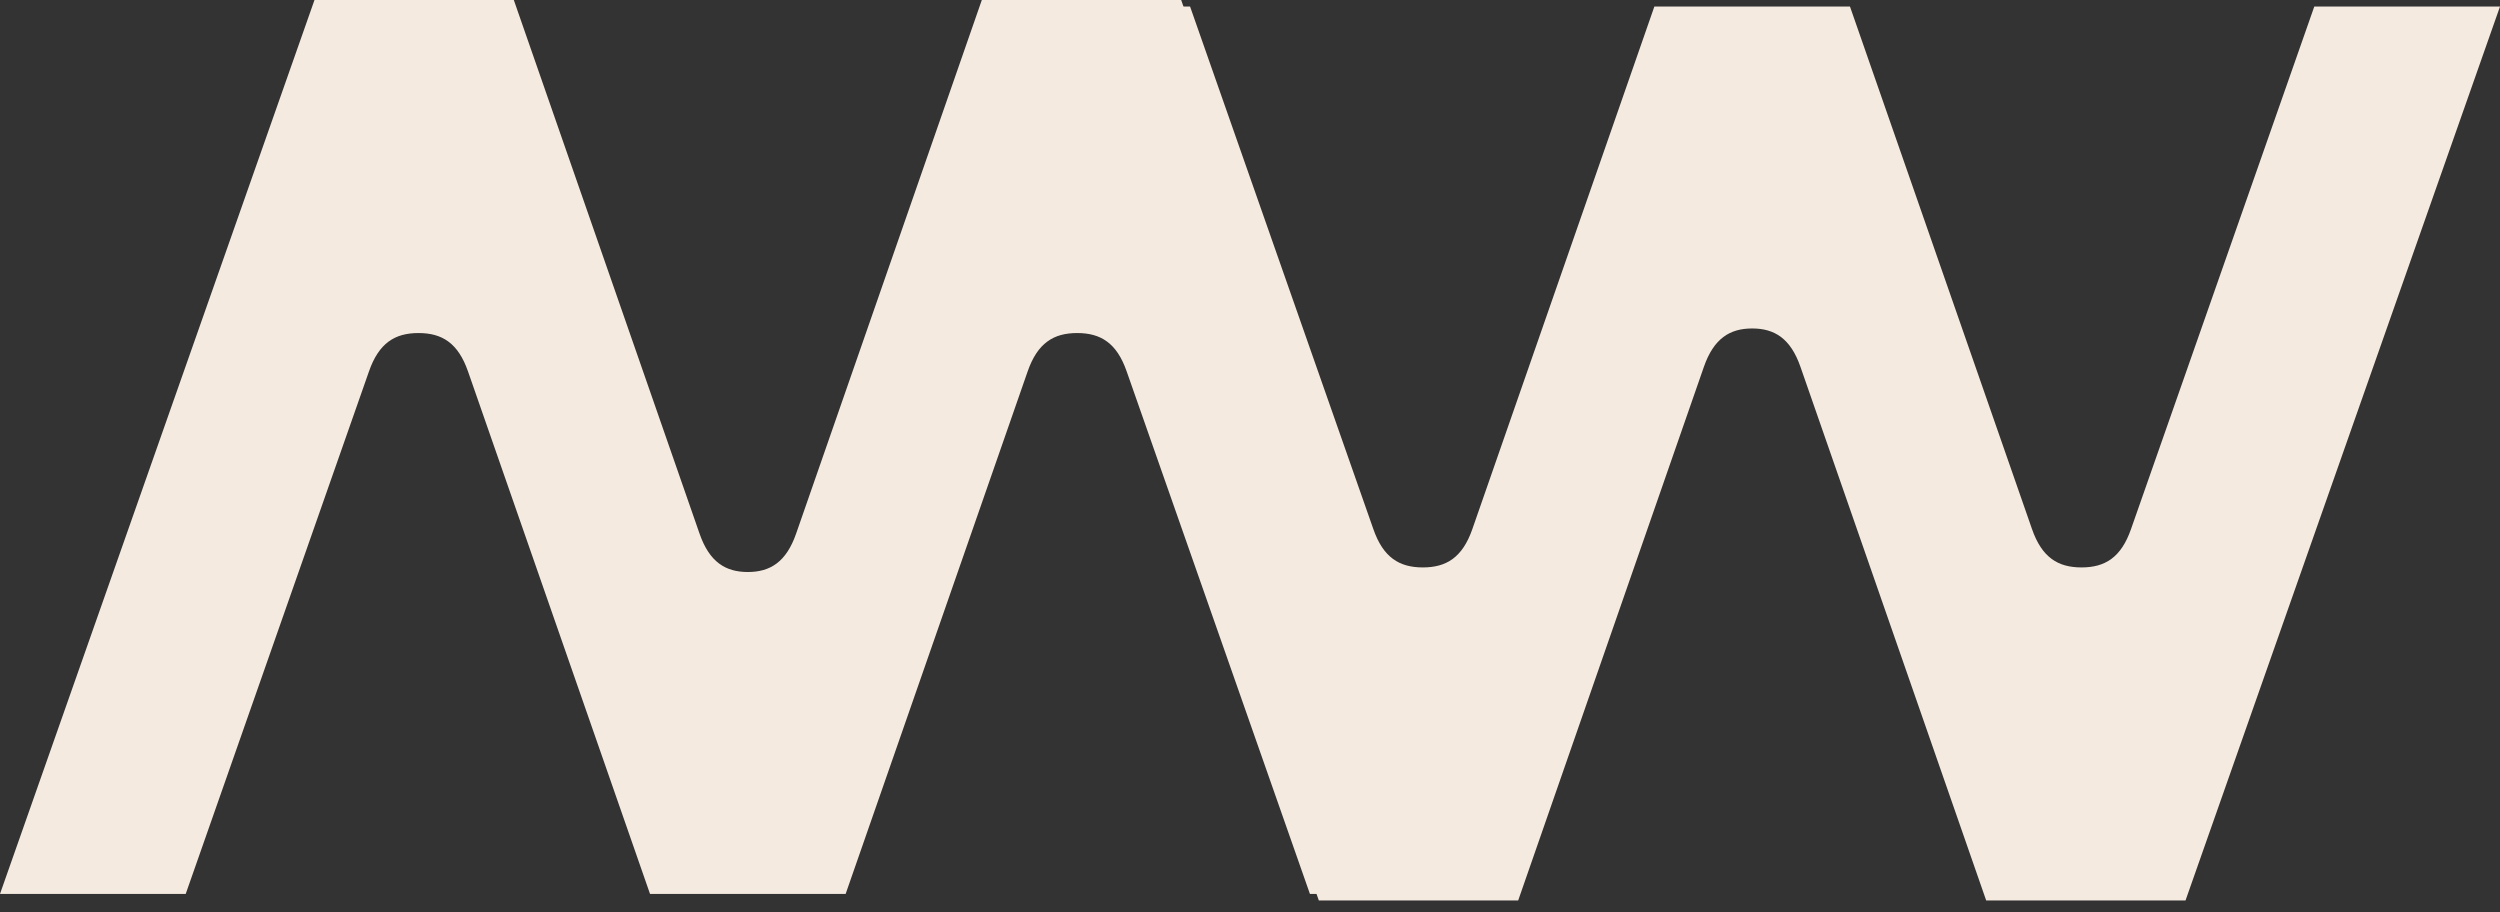
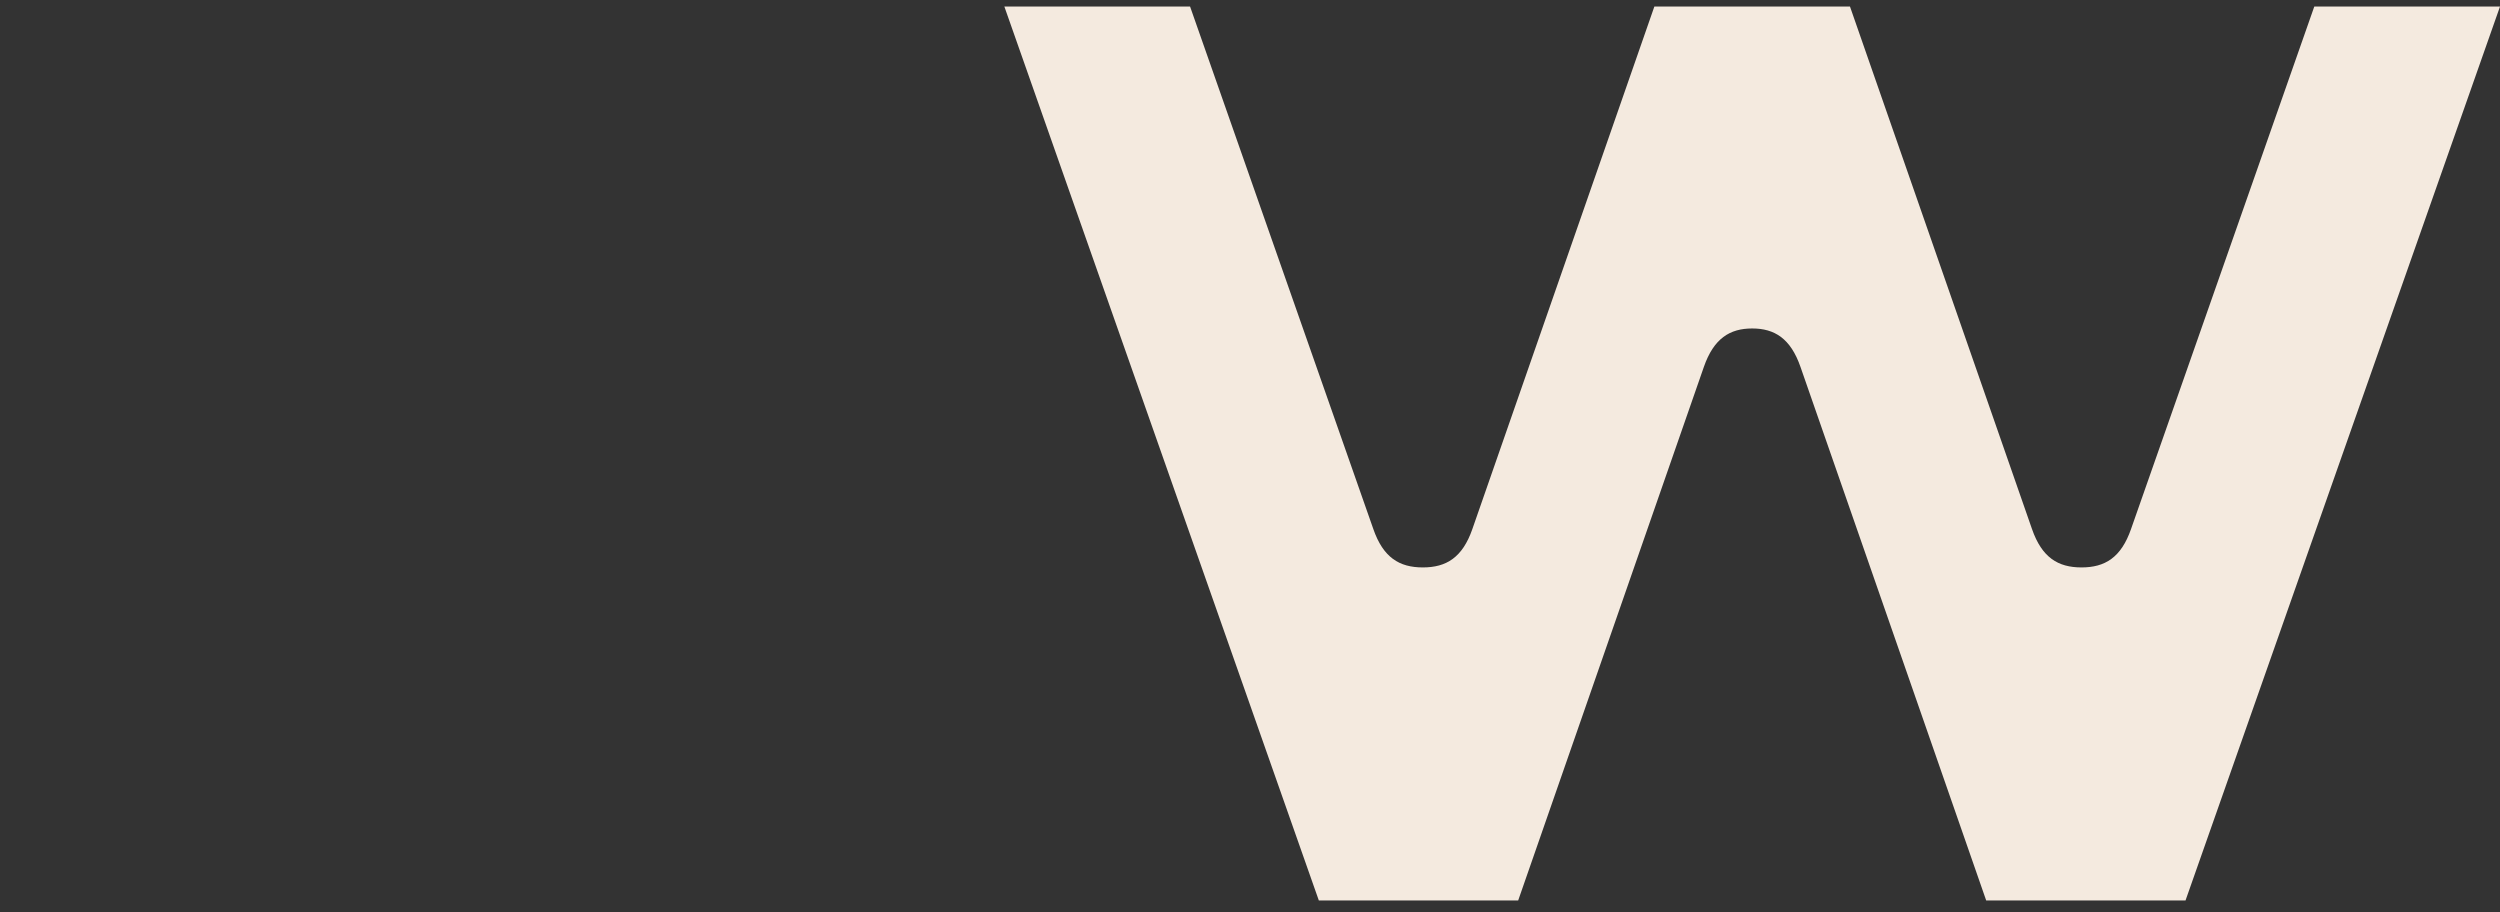
<svg xmlns="http://www.w3.org/2000/svg" width="137" height="50" viewBox="0 0 137 50" fill="none">
  <rect x="0" y="0" width="137" height="50" fill="#333333" stroke="none" />
  <path d="M72.272 49.346L55.039 0.359H65.216L75.258 28.991C75.8 30.552 76.682 31.095 77.972 31.095C79.261 31.095 80.143 30.552 80.686 28.991L90.659 0.359H101.379L111.353 28.991C111.896 30.552 112.778 31.095 114.067 31.095C115.356 31.095 116.238 30.552 116.781 28.991L126.823 0.359H137L119.766 49.346H108.843L98.665 20.103C98.123 18.543 97.241 18 96.019 18C94.798 18 93.916 18.543 93.373 20.103L83.196 49.346H72.272Z" fill="#F4EADF" />
-   <path d="M64.728 4.15207e-06L81.961 48.987H71.784L61.742 20.355C61.2 18.794 60.318 18.251 59.029 18.251C57.739 18.251 56.857 18.794 56.315 20.355L46.341 48.987H35.621L25.647 20.355C25.104 18.794 24.222 18.251 22.933 18.251C21.644 18.251 20.762 18.794 20.219 20.355L10.177 48.987H0L17.234 0L28.157 9.54977e-07L38.335 29.243C38.877 30.803 39.759 31.346 40.981 31.346C42.202 31.346 43.084 30.803 43.627 29.243L53.804 3.1971e-06L64.728 4.15207e-06Z" fill="#F4EADF" />
</svg>